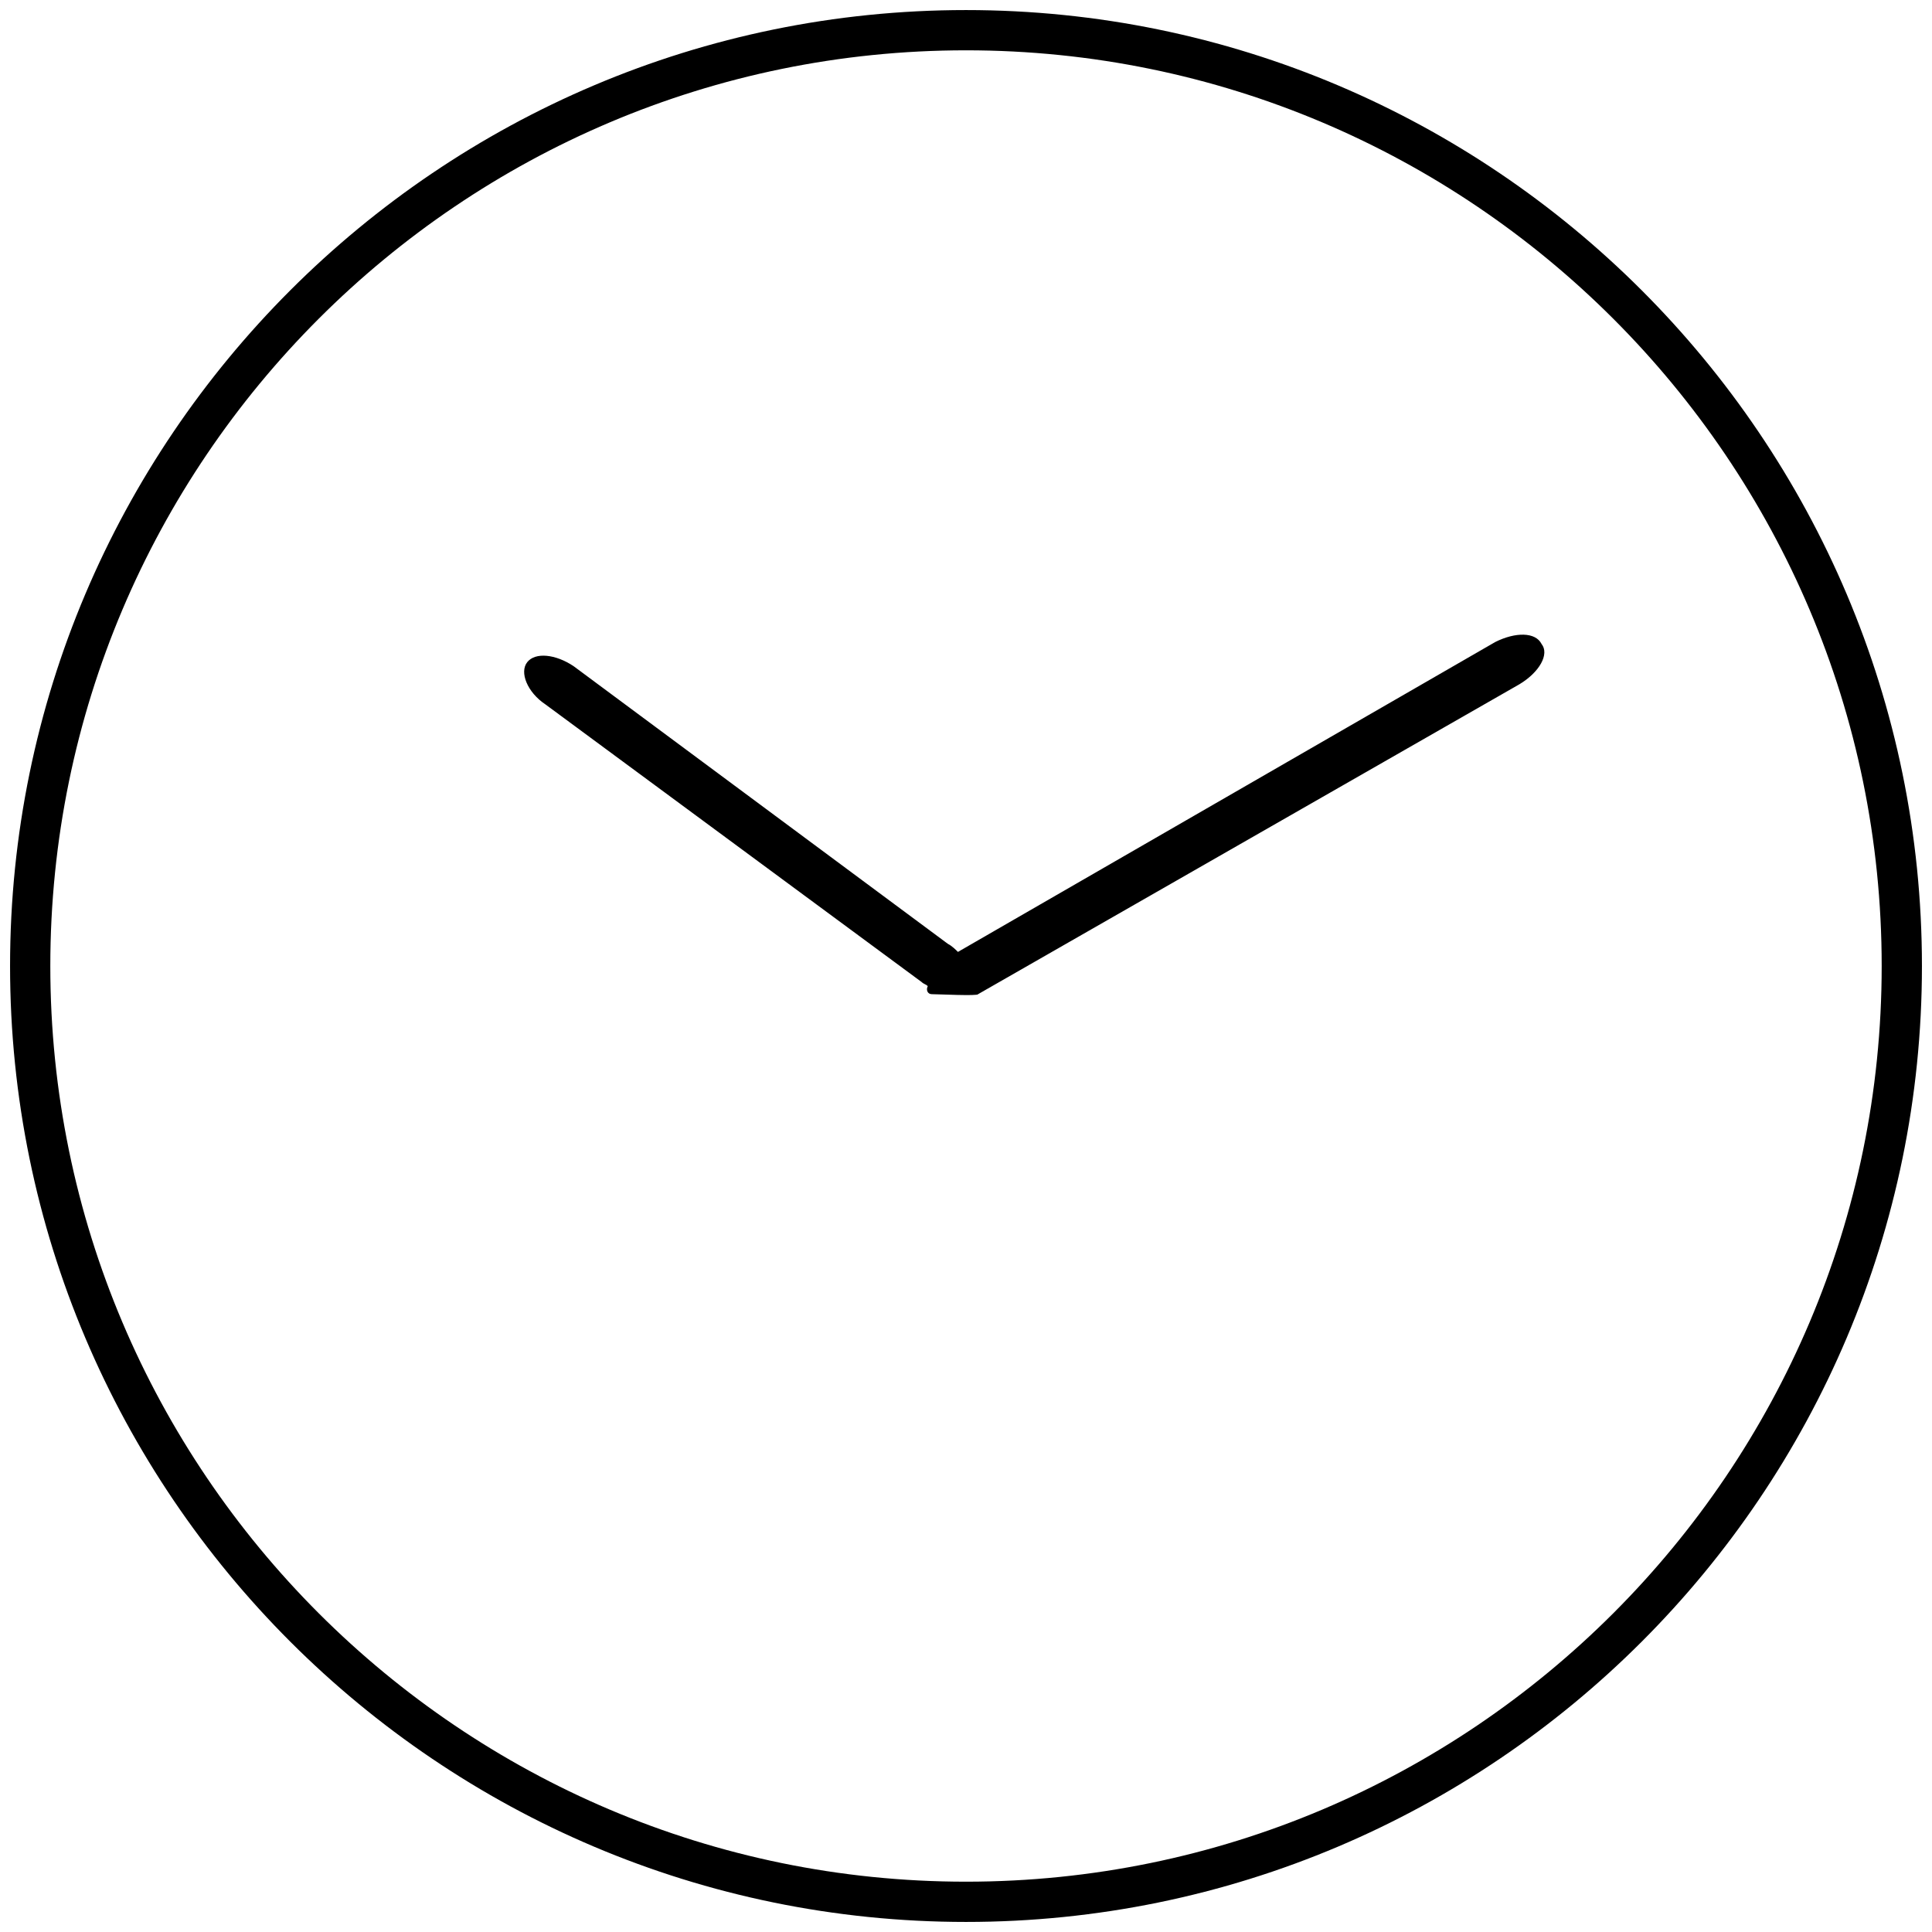
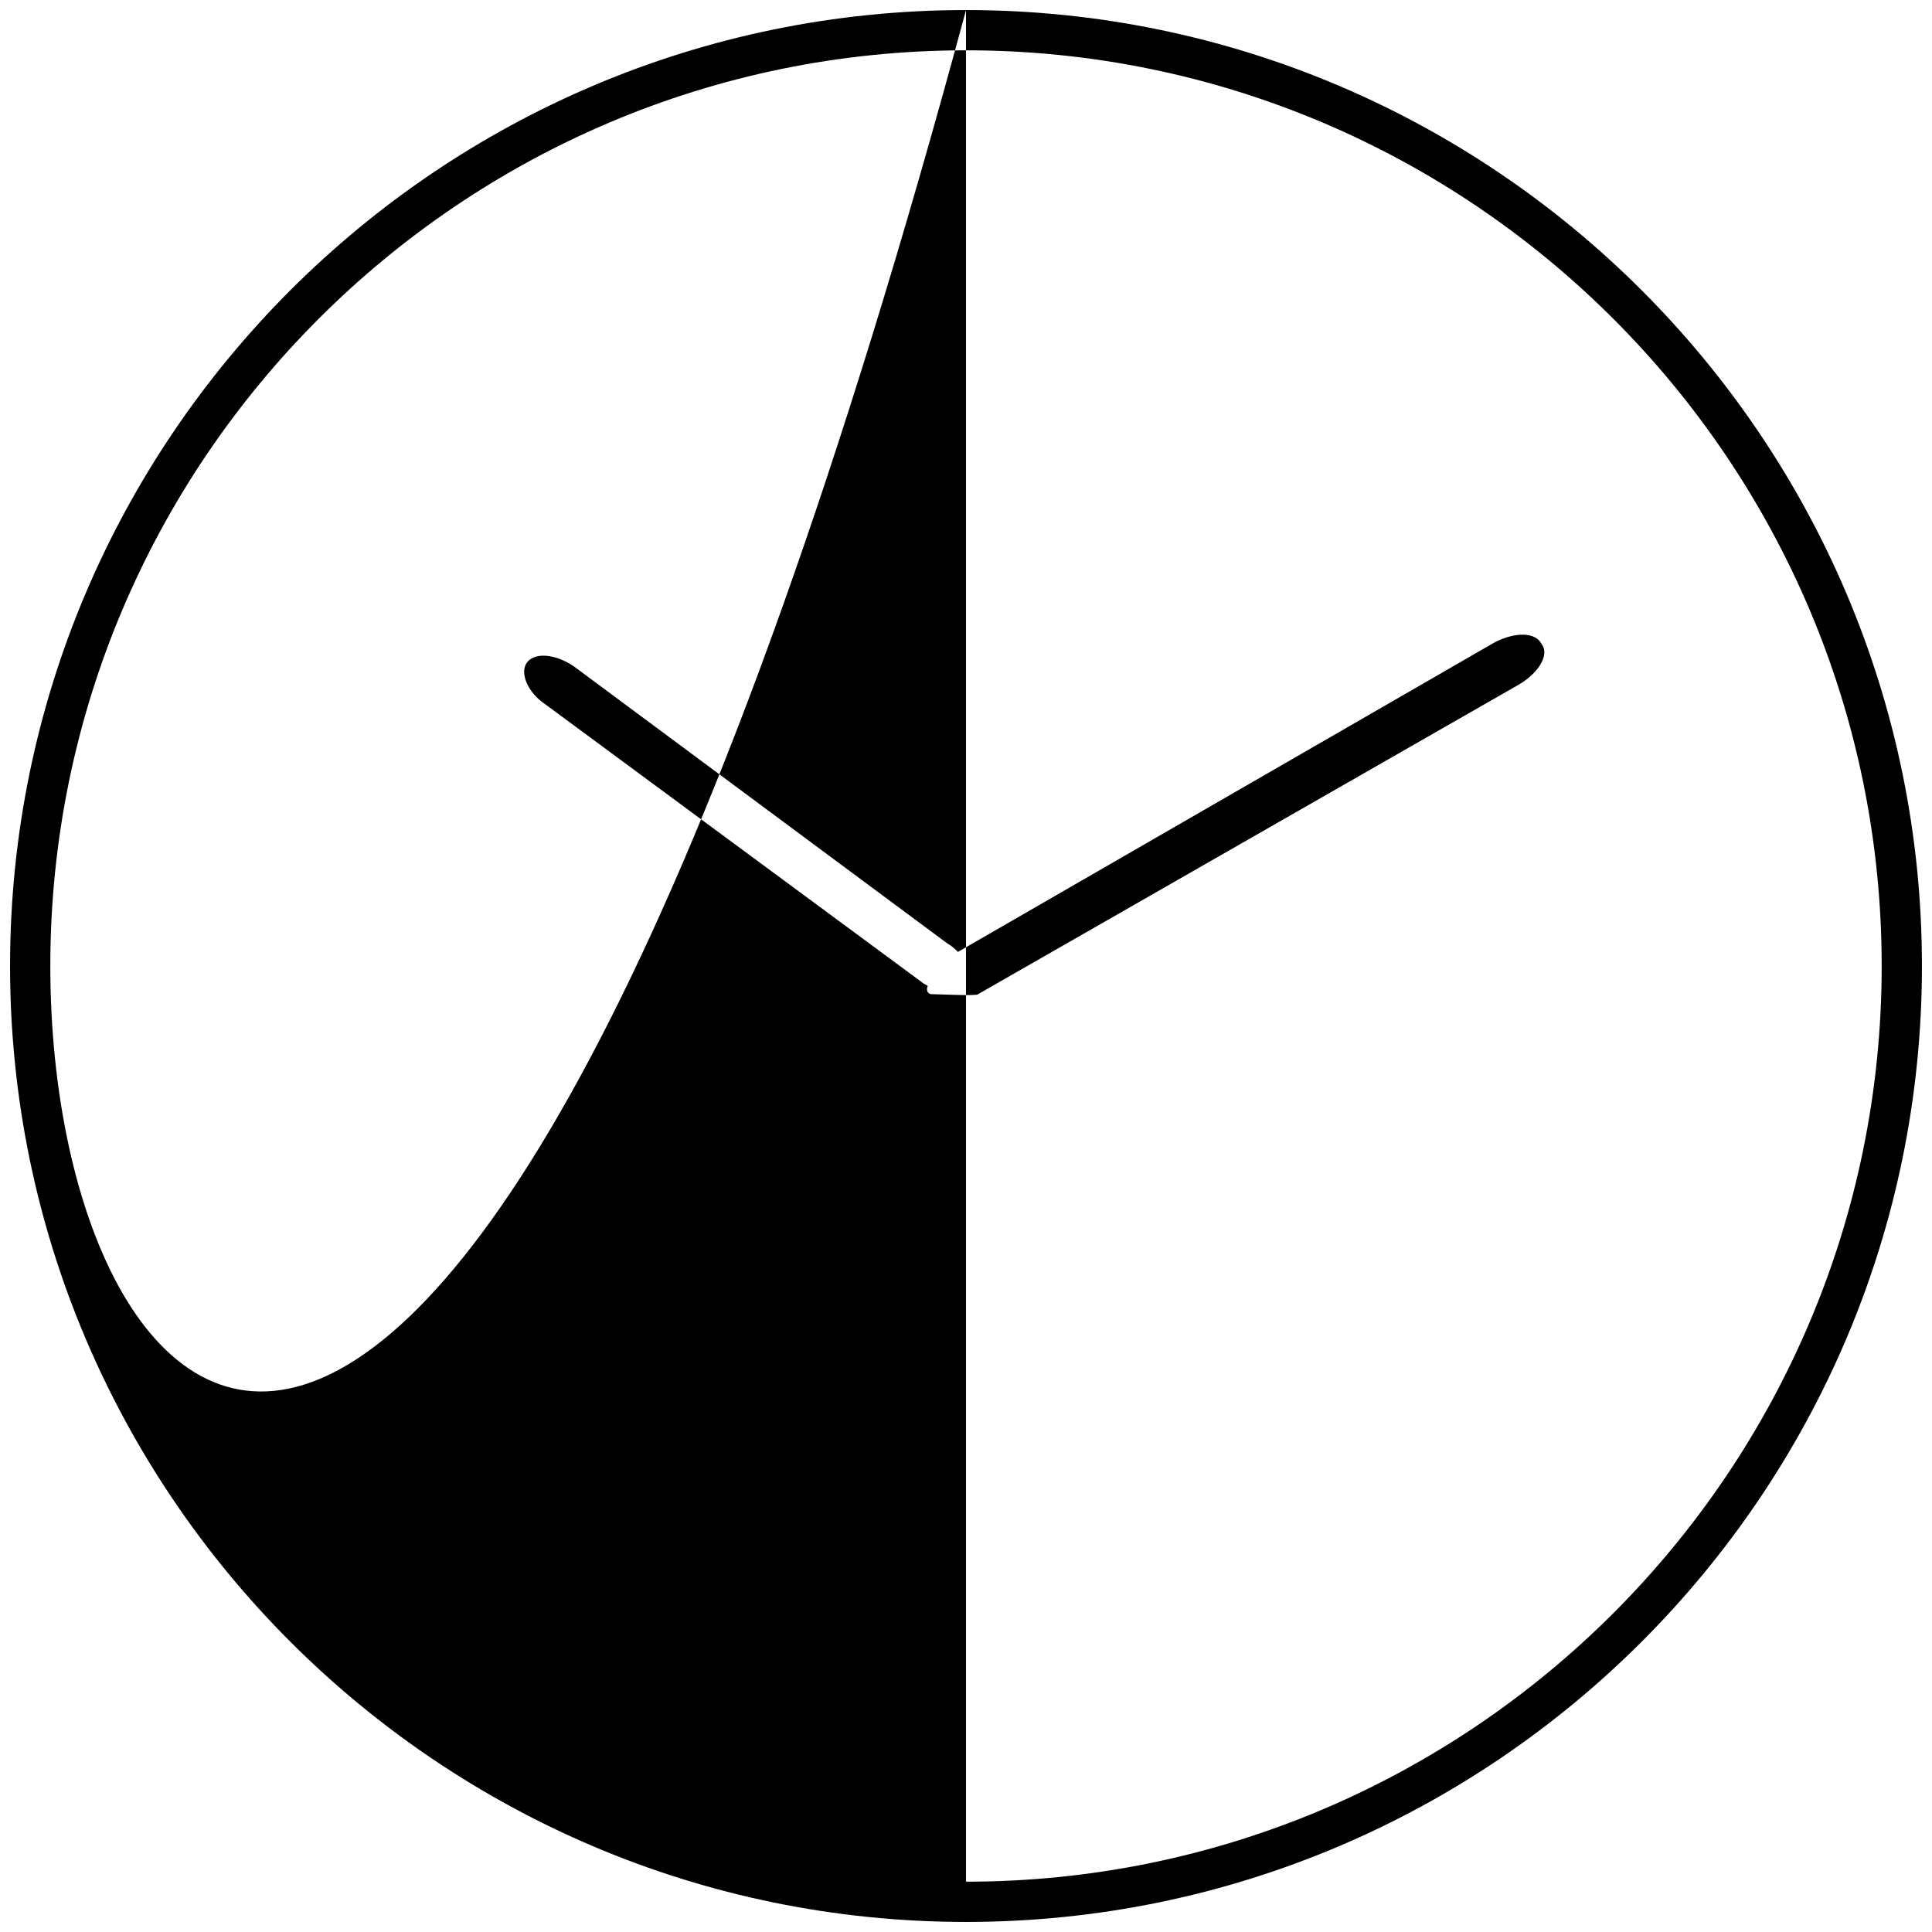
<svg xmlns="http://www.w3.org/2000/svg" version="1.1" id="Слой_1" x="0px" y="0px" viewBox="0 0 96 96" style="enable-background:new 0 0 96 96;" xml:space="preserve">
  <style type="text/css">
	.st0{fill-rule:evenodd;clip-rule:evenodd;}
</style>
  <g>
    <g>
-       <path class="st0" d="M48,0.5C21.8,0.5,0.5,21.8,0.5,48c0,26.2,21.3,47.5,47.5,47.5c26.2,0,47.5-21.3,47.5-47.5    C95.5,21.8,74.2,0.5,48,0.5z M48,93.5C22.9,93.5,2.5,73.1,2.5,48C2.5,22.9,22.9,2.5,48,2.5c25.1,0,45.5,20.4,45.5,45.5    C93.5,73.1,73.1,93.5,48,93.5z M74.3,31.9L47.6,47.3c-0.1-0.1-0.3-0.3-0.5-0.4L28.5,33.1c-0.9-0.6-1.9-0.7-2.3-0.2    c-0.4,0.5,0,1.5,0.9,2.1l18.7,13.8c0.1,0.1,0.2,0.1,0.3,0.2c-0.1,0.2,0,0.4,0.2,0.4c0.3,0,2.3,0.1,2.3,0L75.5,34    c1-0.6,1.5-1.5,1.1-2C76.3,31.4,75.3,31.4,74.3,31.9z" />
+       <path class="st0" d="M48,0.5C21.8,0.5,0.5,21.8,0.5,48c0,26.2,21.3,47.5,47.5,47.5c26.2,0,47.5-21.3,47.5-47.5    C95.5,21.8,74.2,0.5,48,0.5z C22.9,93.5,2.5,73.1,2.5,48C2.5,22.9,22.9,2.5,48,2.5c25.1,0,45.5,20.4,45.5,45.5    C93.5,73.1,73.1,93.5,48,93.5z M74.3,31.9L47.6,47.3c-0.1-0.1-0.3-0.3-0.5-0.4L28.5,33.1c-0.9-0.6-1.9-0.7-2.3-0.2    c-0.4,0.5,0,1.5,0.9,2.1l18.7,13.8c0.1,0.1,0.2,0.1,0.3,0.2c-0.1,0.2,0,0.4,0.2,0.4c0.3,0,2.3,0.1,2.3,0L75.5,34    c1-0.6,1.5-1.5,1.1-2C76.3,31.4,75.3,31.4,74.3,31.9z" />
    </g>
  </g>
</svg>